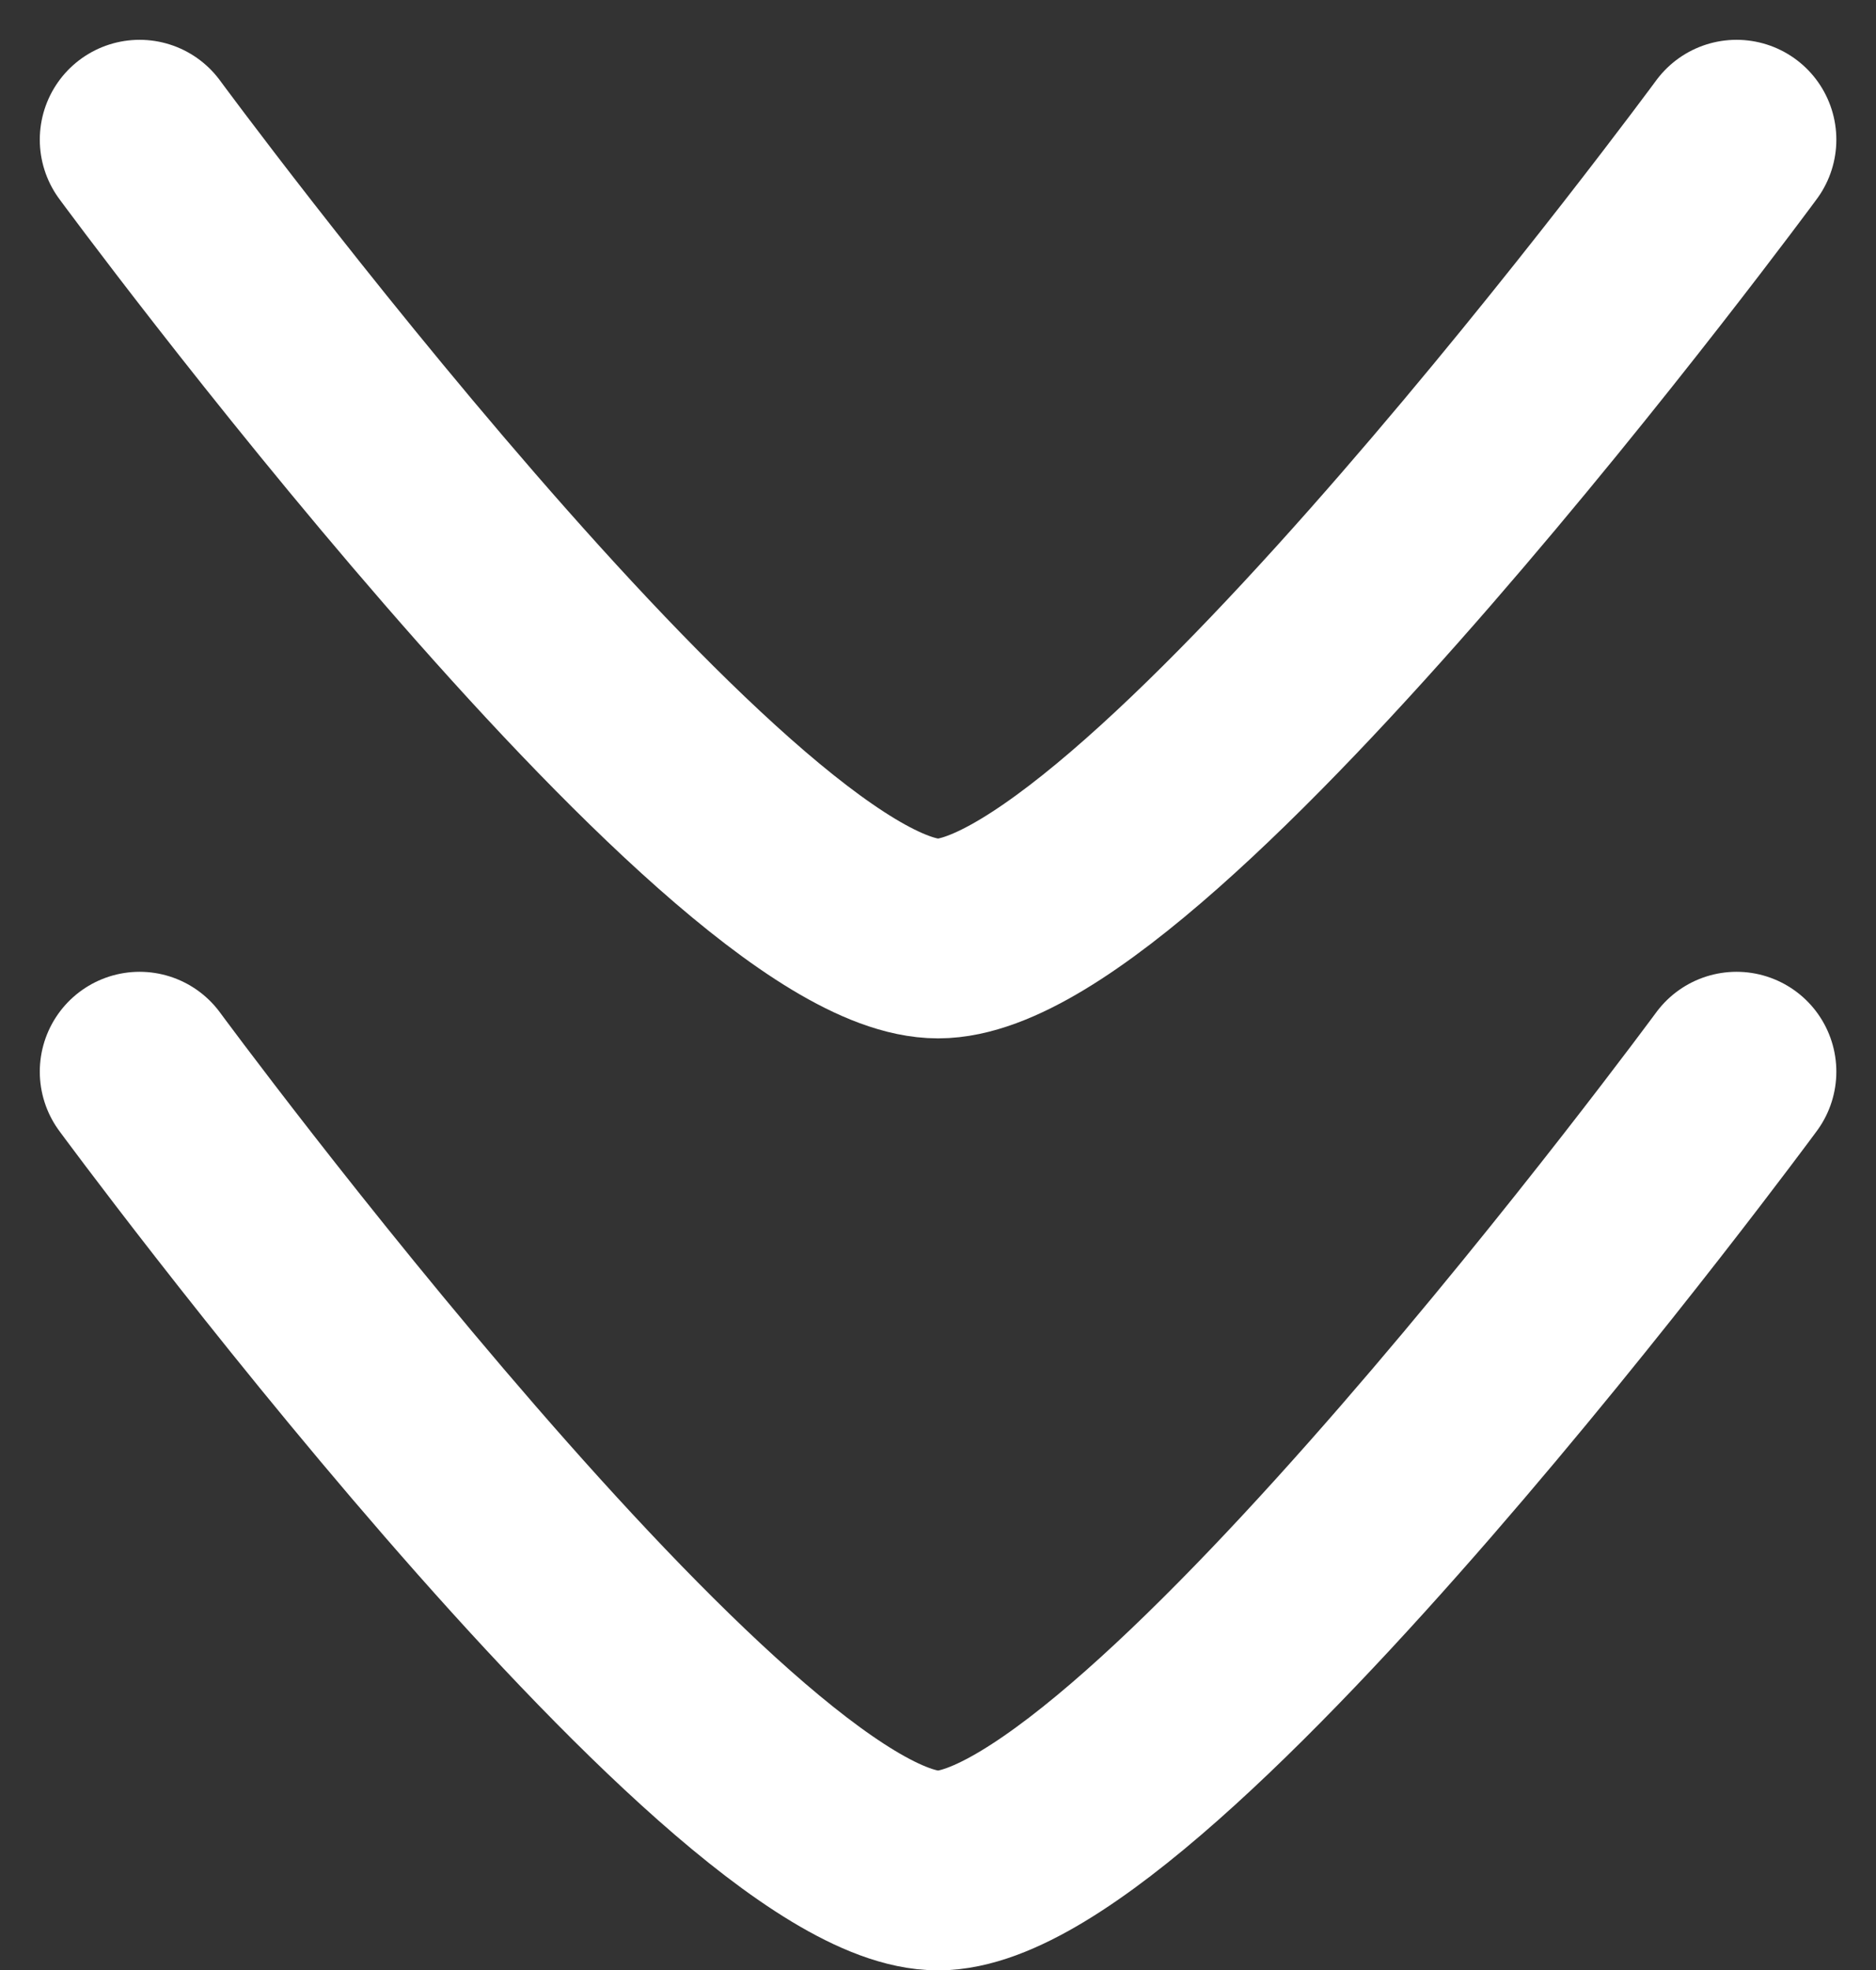
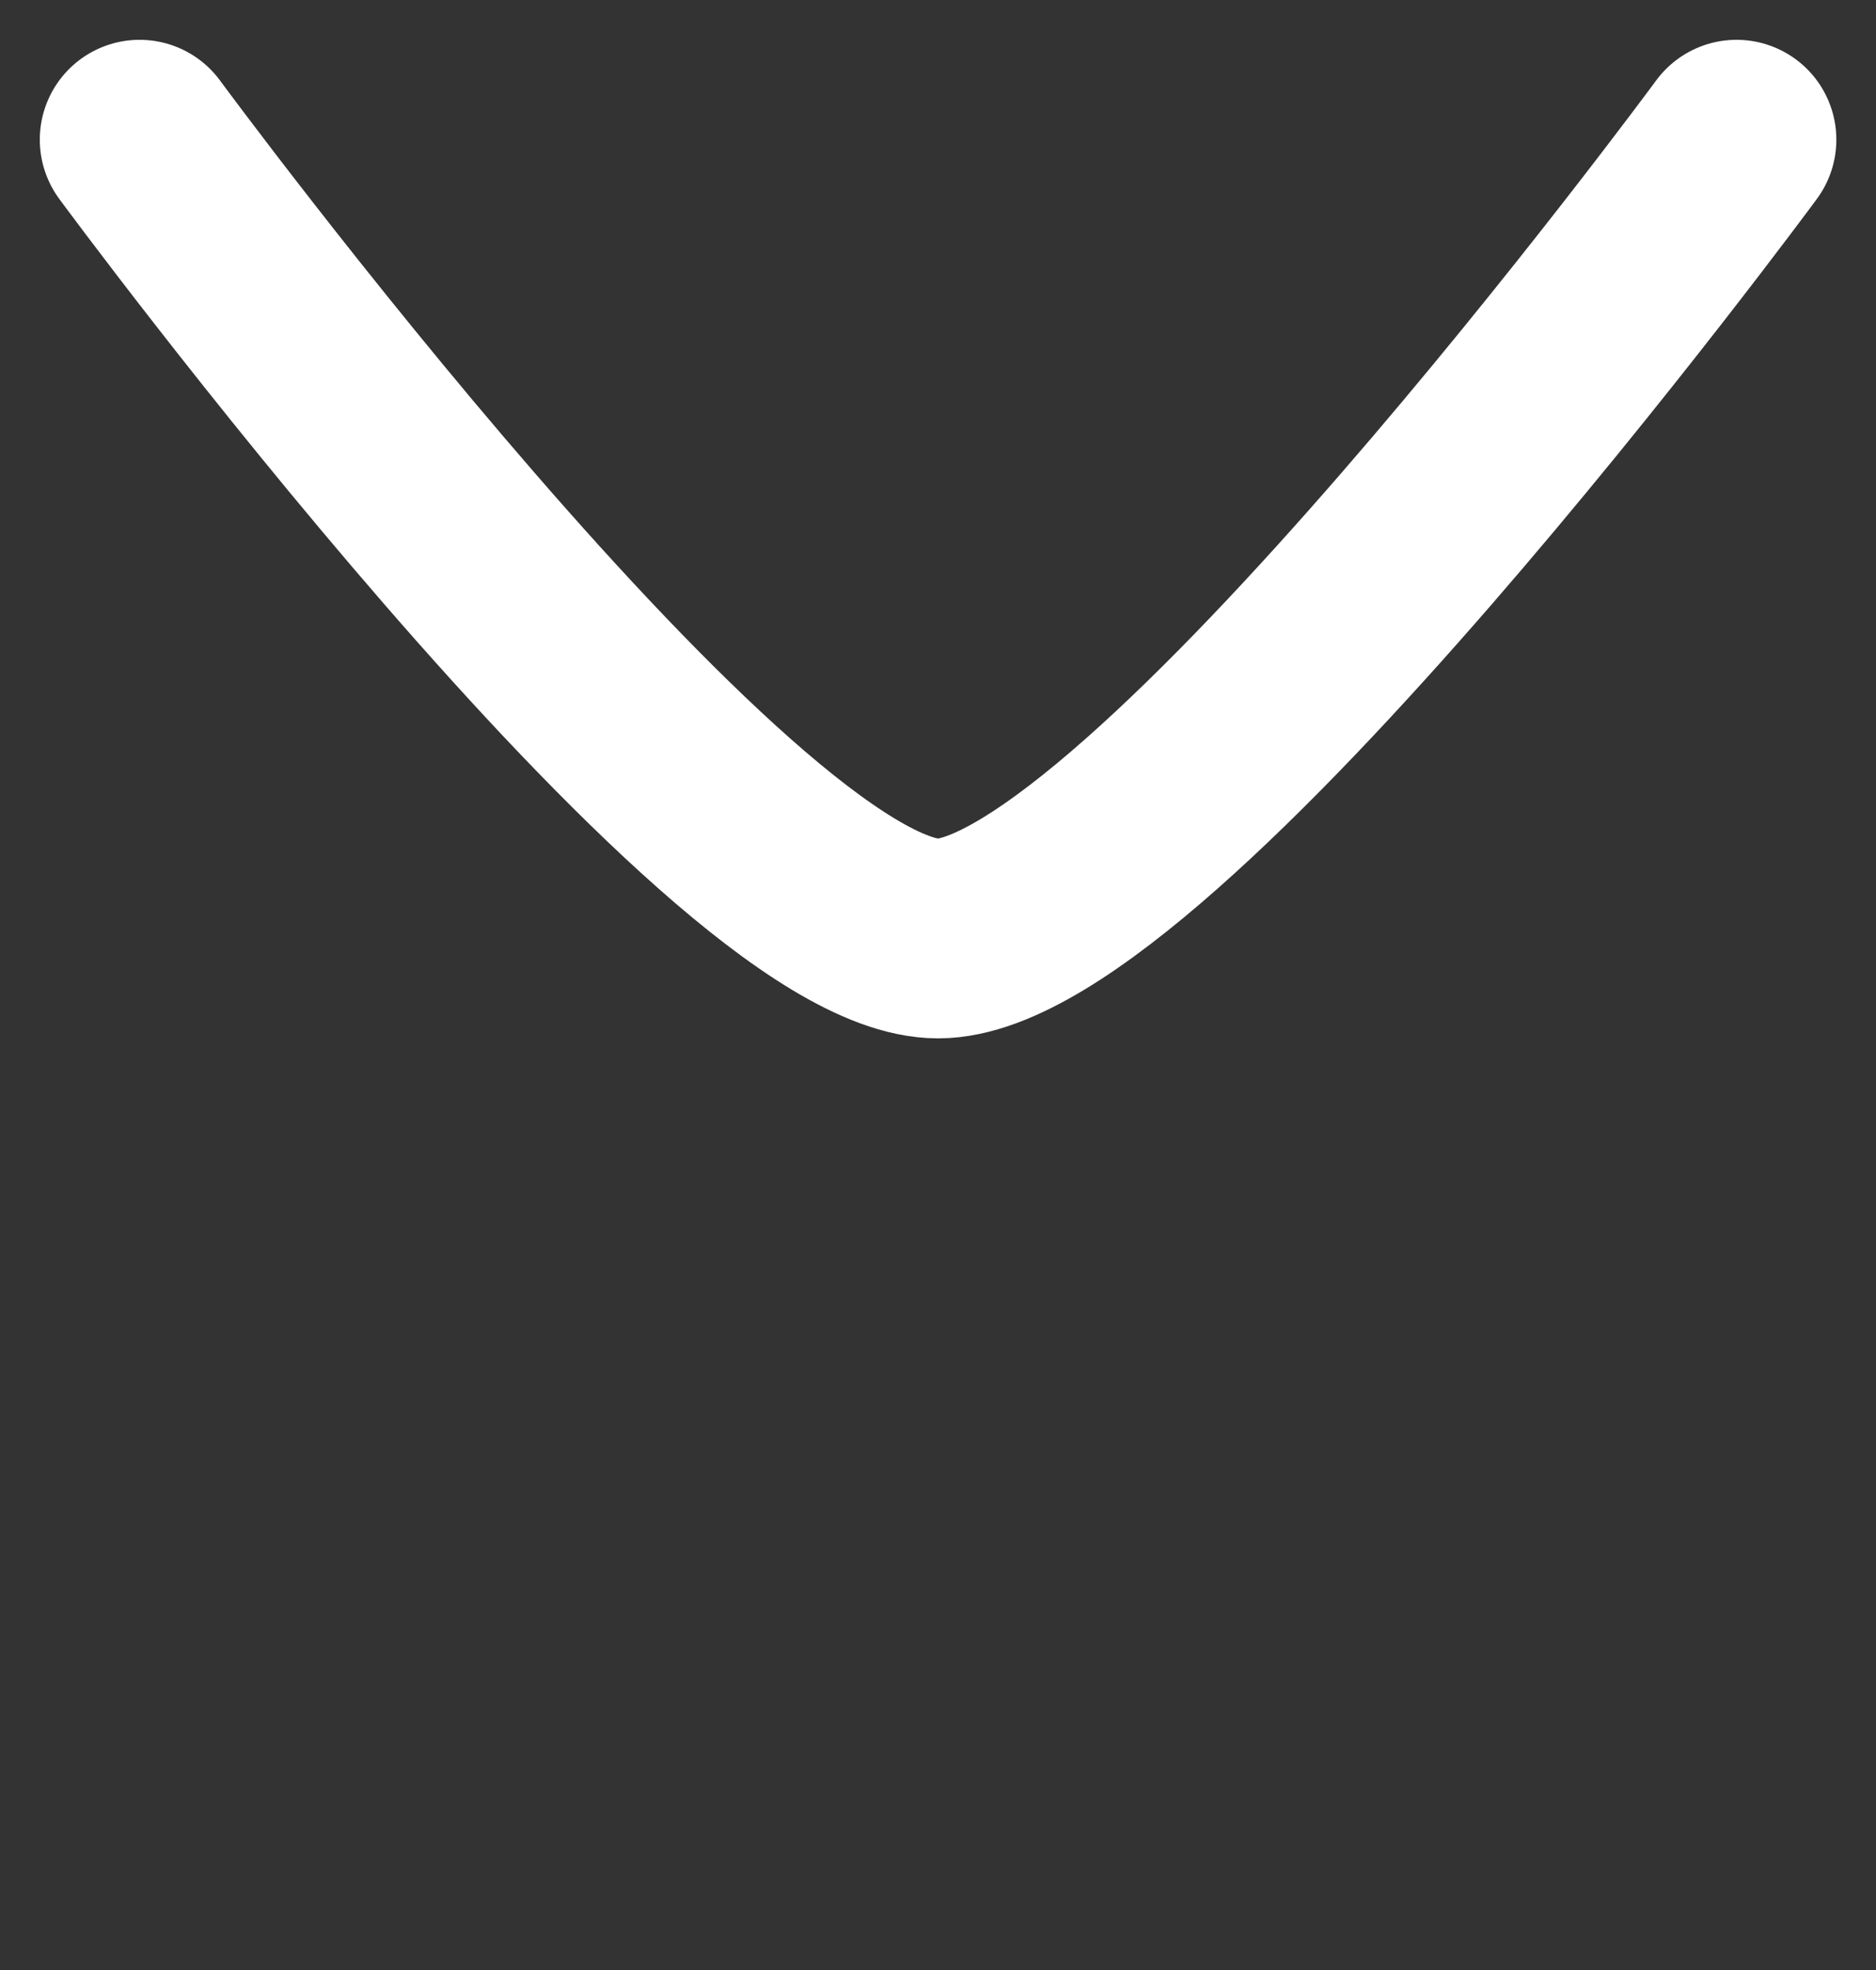
<svg xmlns="http://www.w3.org/2000/svg" width="14.097" height="14.799" viewBox="0 0 14.097 14.799">
  <rect x="0" y="0" width="14.097" height="14.799" fill="#333333" stroke="none" />
  <g id="Group_11536" data-name="Group 11536" transform="translate(-4.951 -4.451)">
-     <path id="Path_26804" data-name="Path 26804" d="M18,12.5s-4.419,6-6,6-6-6-6-6" fill="none" stroke="#fff" stroke-linecap="round" stroke-linejoin="round" stroke-width="1.5" />
    <path id="Path_26805" data-name="Path 26805" d="M18,5.5s-4.419,6-6,6-6-6-6-6" fill="none" stroke="#fff" stroke-linecap="round" stroke-linejoin="round" stroke-width="1.5" />
  </g>
</svg>